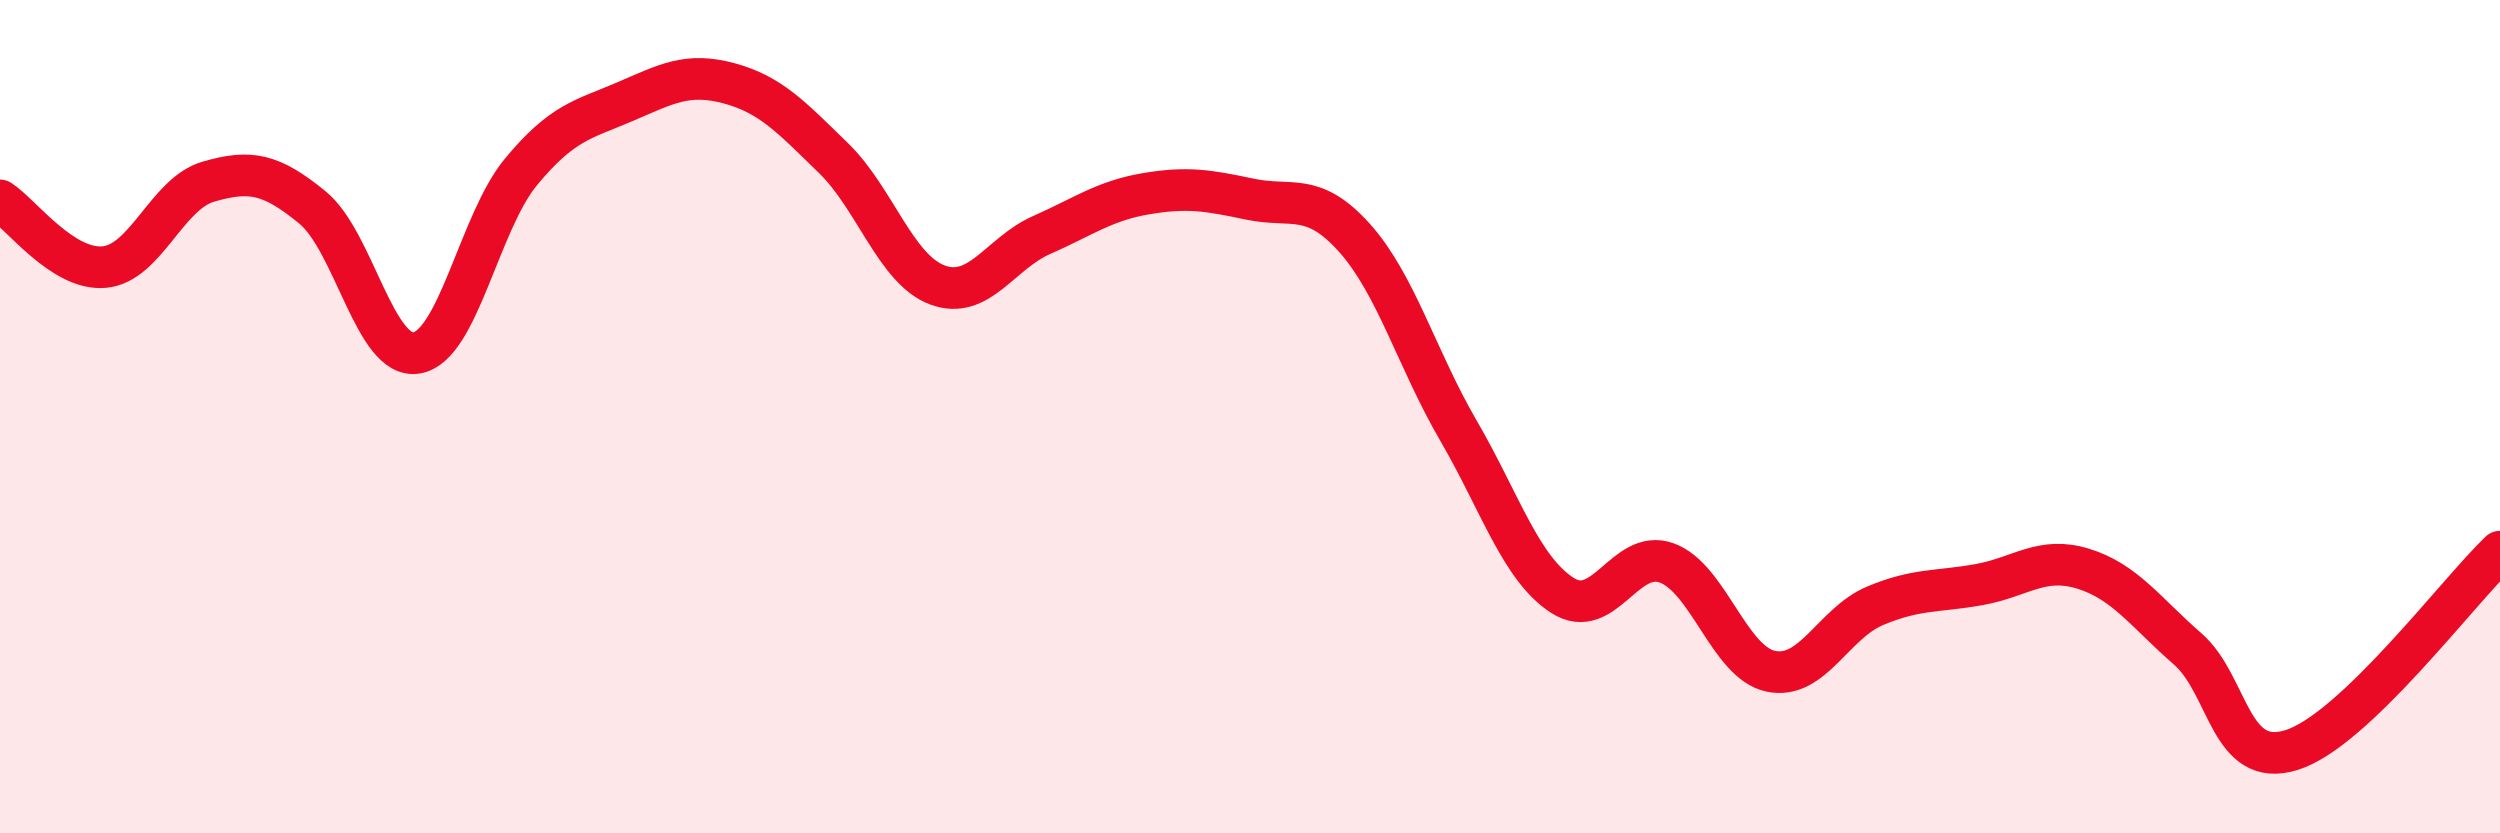
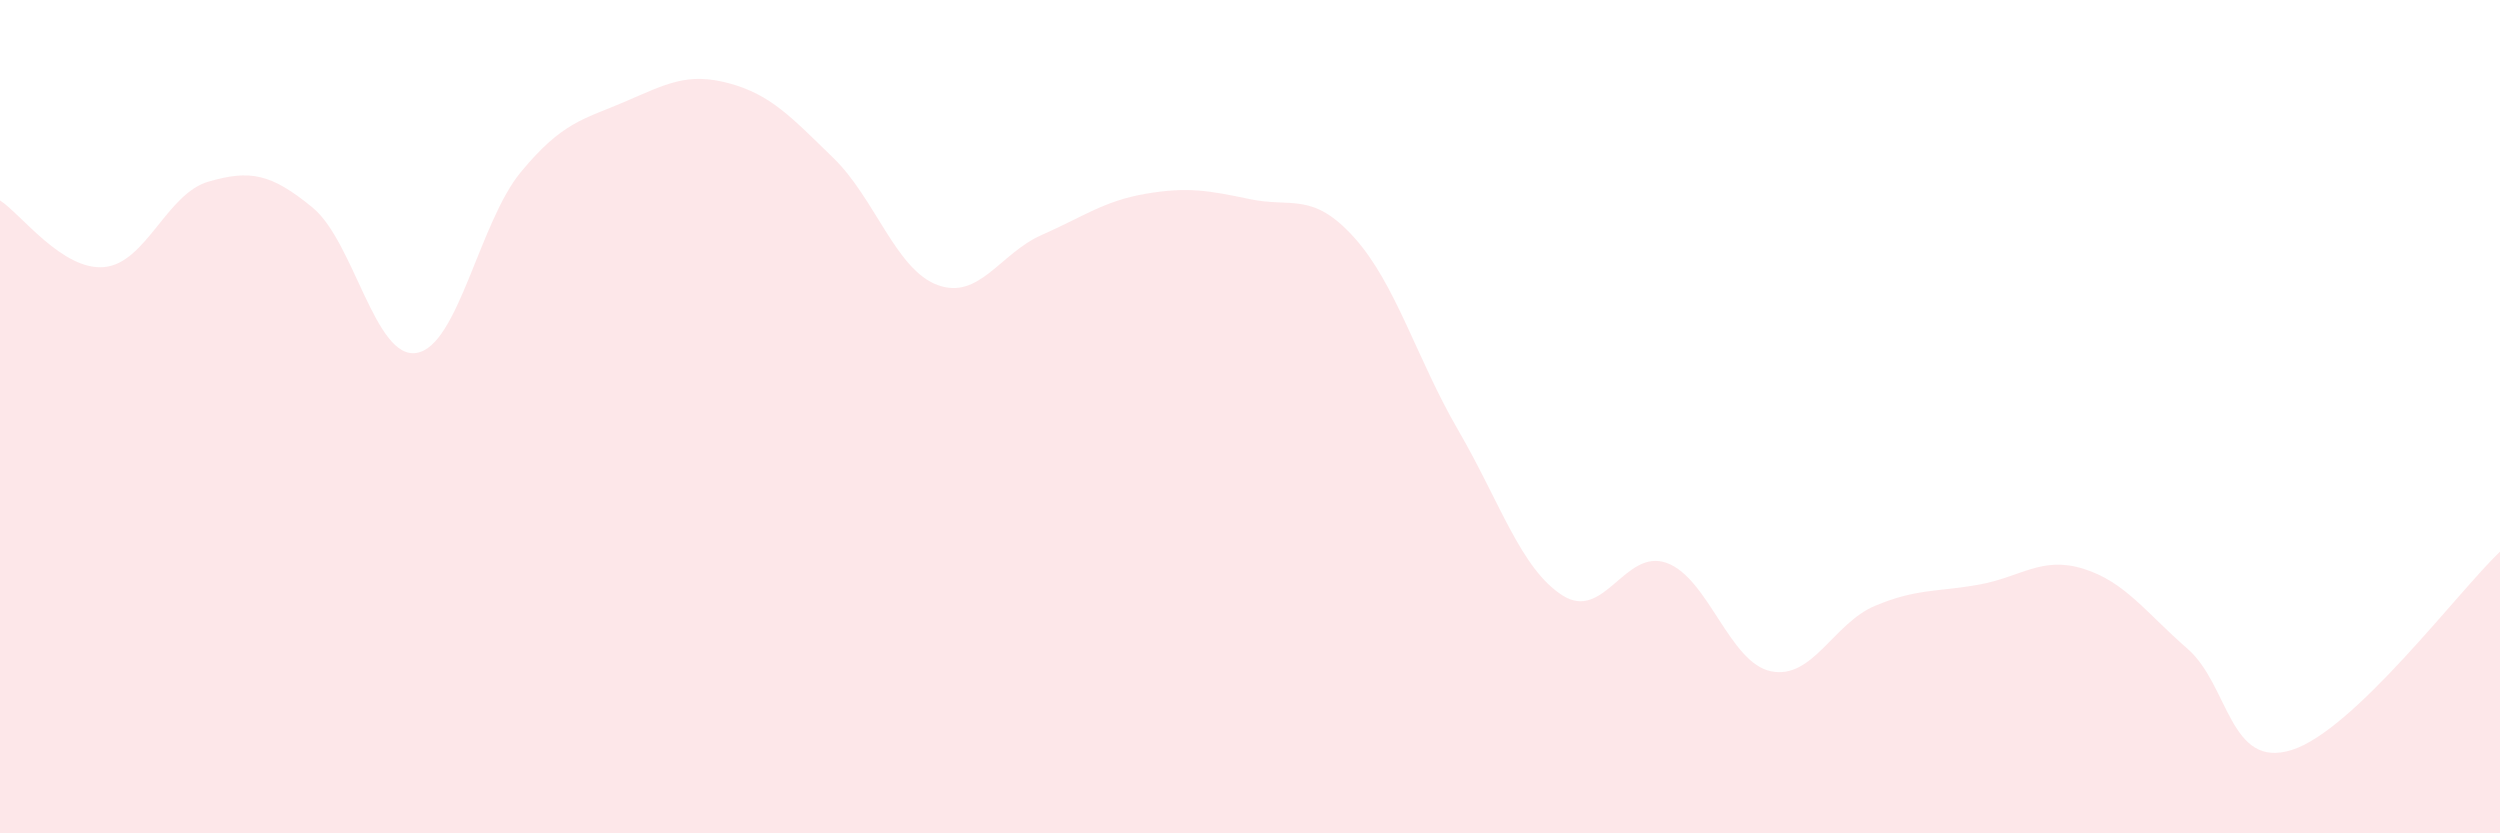
<svg xmlns="http://www.w3.org/2000/svg" width="60" height="20" viewBox="0 0 60 20">
  <path d="M 0,4.81 C 0.5,5.13 1.5,6.5 2.5,6.41 C 3.5,6.32 4,4.65 5,4.36 C 6,4.07 6.5,4.16 7.5,4.98 C 8.5,5.8 9,8.64 10,8.47 C 11,8.3 11.5,5.34 12.5,4.13 C 13.5,2.92 14,2.87 15,2.44 C 16,2.01 16.5,1.73 17.5,2 C 18.5,2.27 19,2.82 20,3.79 C 21,4.76 21.5,6.47 22.5,6.84 C 23.5,7.21 24,6.08 25,5.64 C 26,5.2 26.5,4.82 27.5,4.65 C 28.5,4.48 29,4.57 30,4.78 C 31,4.99 31.5,4.59 32.5,5.7 C 33.5,6.81 34,8.61 35,10.33 C 36,12.05 36.5,13.65 37.5,14.29 C 38.5,14.93 39,13.15 40,13.51 C 41,13.87 41.5,15.9 42.5,16.11 C 43.5,16.32 44,14.96 45,14.54 C 46,14.12 46.5,14.21 47.5,14.03 C 48.5,13.85 49,13.34 50,13.65 C 51,13.96 51.5,14.7 52.5,15.57 C 53.5,16.44 53.5,18.47 55,18 C 56.5,17.53 59,14.19 60,13.24L60 20L0 20Z" fill="#EB0A25" opacity="0.1" stroke-linecap="round" stroke-linejoin="round" />
-   <path d="M 0,4.81 C 0.5,5.13 1.5,6.5 2.5,6.41 C 3.5,6.32 4,4.65 5,4.36 C 6,4.07 6.5,4.16 7.5,4.98 C 8.5,5.8 9,8.64 10,8.47 C 11,8.3 11.5,5.34 12.5,4.13 C 13.5,2.92 14,2.87 15,2.44 C 16,2.01 16.5,1.73 17.5,2 C 18.5,2.27 19,2.82 20,3.79 C 21,4.76 21.5,6.47 22.5,6.84 C 23.5,7.21 24,6.08 25,5.64 C 26,5.2 26.5,4.82 27.5,4.65 C 28.5,4.48 29,4.57 30,4.78 C 31,4.99 31.5,4.59 32.5,5.7 C 33.5,6.81 34,8.61 35,10.33 C 36,12.05 36.5,13.65 37.5,14.29 C 38.5,14.93 39,13.15 40,13.51 C 41,13.87 41.5,15.9 42.5,16.11 C 43.5,16.32 44,14.96 45,14.54 C 46,14.12 46.5,14.21 47.5,14.03 C 48.5,13.85 49,13.34 50,13.65 C 51,13.96 51.5,14.7 52.5,15.57 C 53.5,16.44 53.5,18.47 55,18 C 56.5,17.53 59,14.19 60,13.24" stroke="#EB0A25" stroke-width="1" fill="none" stroke-linecap="round" stroke-linejoin="round" />
</svg>